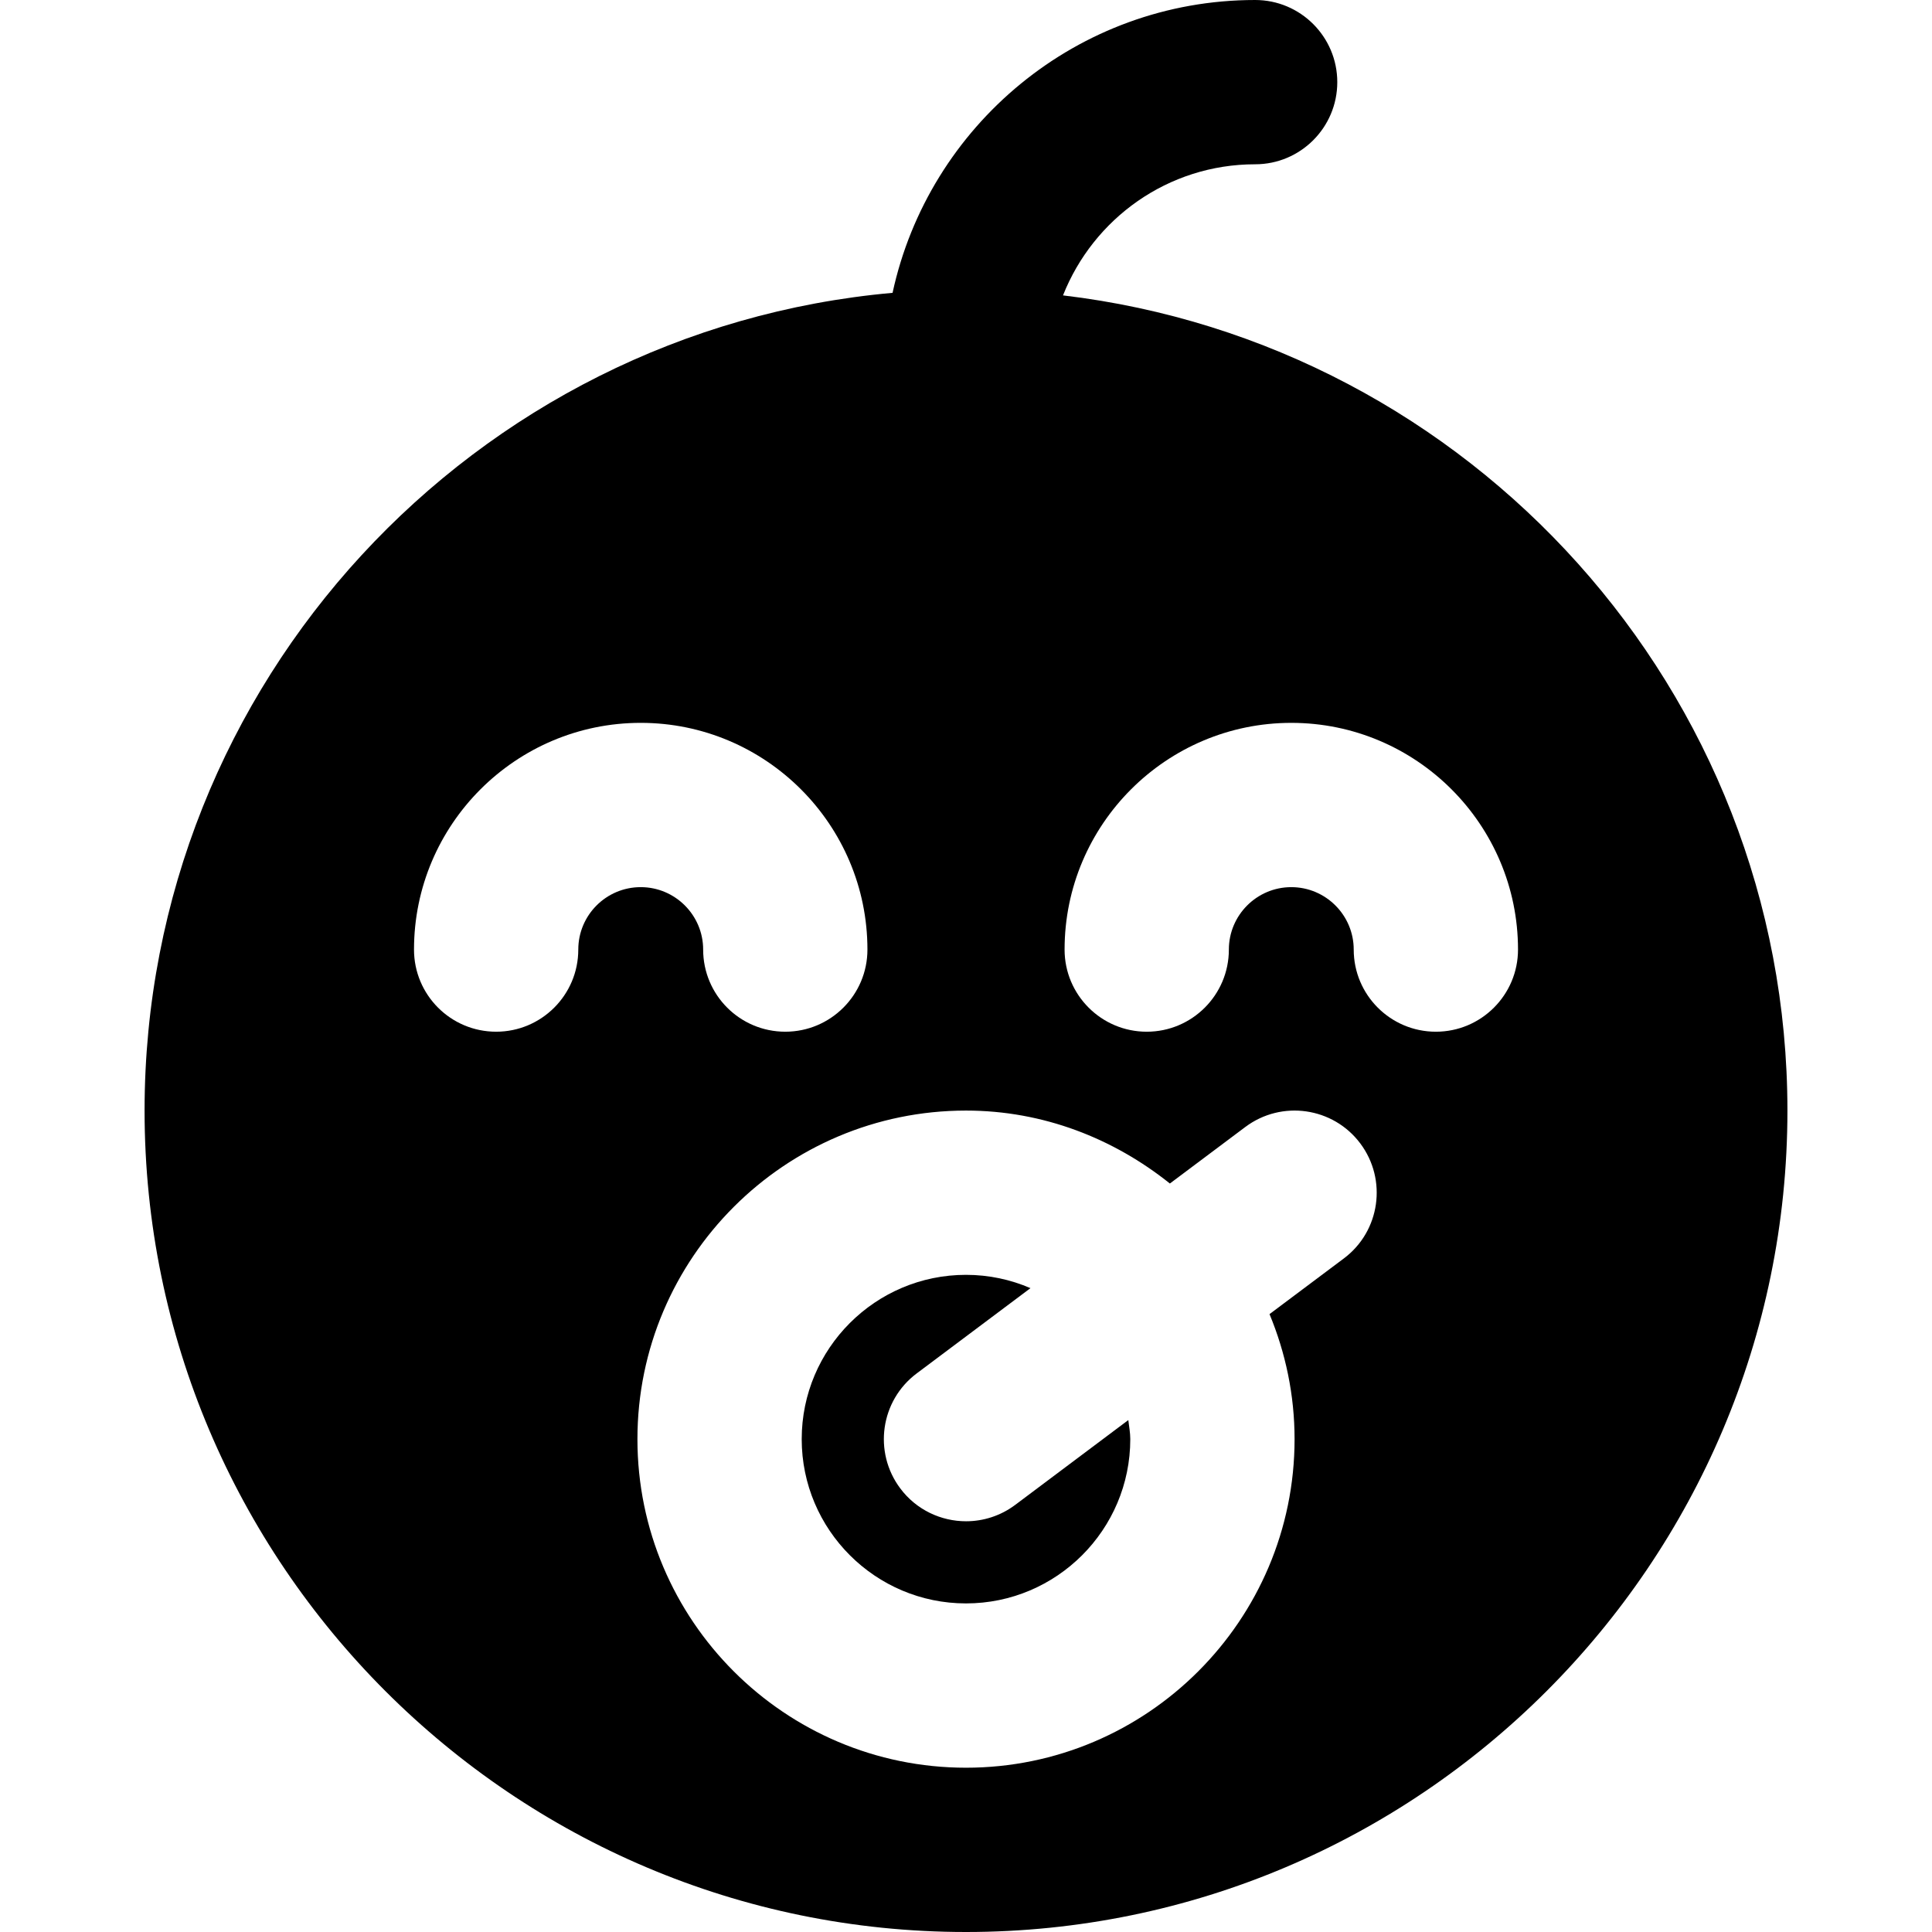
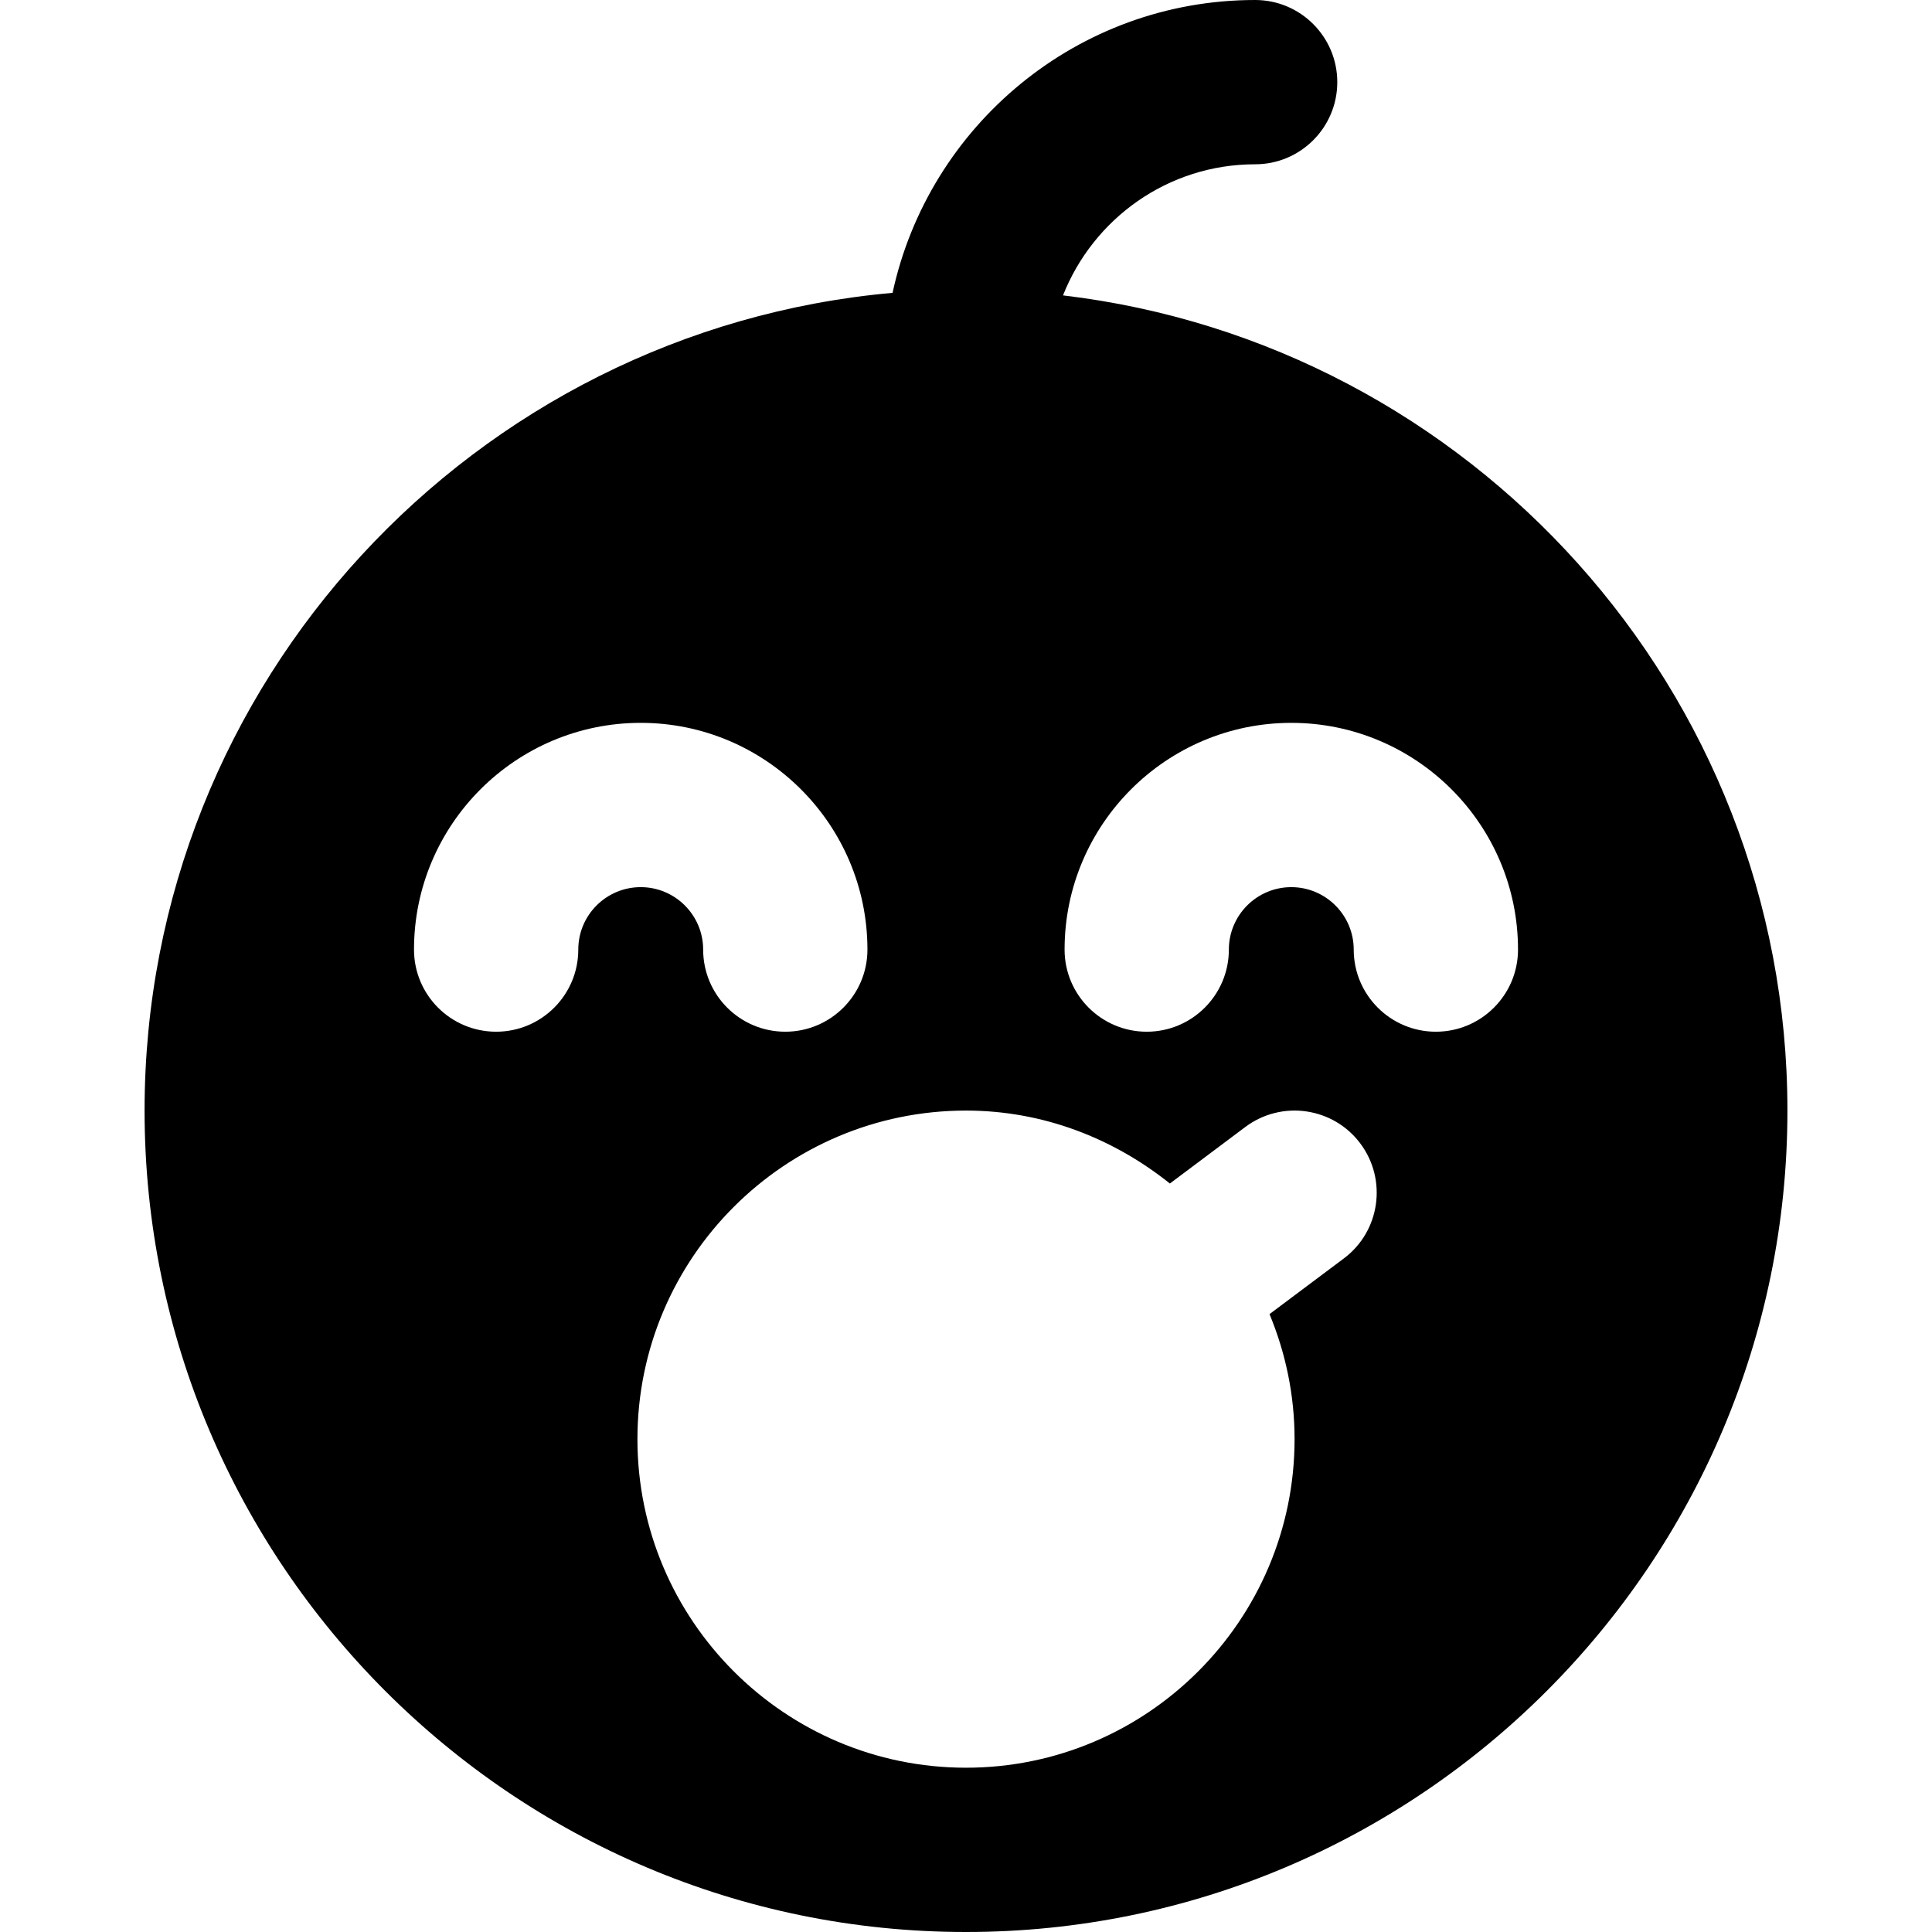
<svg xmlns="http://www.w3.org/2000/svg" fill="#000000" height="800px" width="800px" version="1.1" id="Layer_1" viewBox="0 0 501.76 501.76" xml:space="preserve">
  <g>
    <g>
-       <path d="M293.033,368.807l-29.355,22.015c-3.84,2.88-8.341,4.267-12.779,4.267c-6.485,0-12.907-2.944-17.088-8.533    c-7.061-9.429-5.163-22.805,4.267-29.867l29.547-22.144c-5.141-2.219-10.795-3.456-16.747-3.456    c-23.531,0-42.667,19.136-42.667,42.667s19.136,42.667,42.667,42.667s42.667-19.136,42.667-42.667    C293.545,372.071,293.225,370.449,293.033,368.807z" />
-     </g>
+       </g>
  </g>
  <g>
    <g>
      <path d="M276.075,76.715c7.872-19.904,27.221-34.048,49.899-34.048c11.776,0,21.333-9.557,21.333-21.333S337.749,0,325.973,0    c-46.165,0-84.779,32.661-94.165,76.053C123.093,85.76,37.547,177.237,37.547,288.427c0,117.632,95.701,213.333,213.333,213.333    s213.333-95.701,213.333-213.333C464.213,179.328,381.845,89.237,276.075,76.715z M150.187,246.613    c0,11.776-9.557,21.333-21.333,21.333c-11.797,0-21.333-9.557-21.333-21.333c0-32.469,26.411-58.88,58.88-58.88    s58.88,26.411,58.88,58.88c0,11.776-9.557,21.333-21.333,21.333c-11.797,0-21.333-9.557-21.333-21.333    c0-8.939-7.275-16.213-16.213-16.213C157.44,230.4,150.187,237.675,150.187,246.613z M349.013,326.827l-19.307,14.464    c4.16,10.027,6.507,20.971,6.507,32.469c0,47.061-38.293,85.333-85.333,85.333c-47.061,0-85.333-38.272-85.333-85.333    c0-47.061,38.272-85.333,85.333-85.333c20.096,0,38.357,7.275,52.949,18.944l19.584-14.677c9.451-7.083,22.827-5.141,29.867,4.267    C360.341,306.389,358.443,319.765,349.013,326.827z M372.907,267.947c-11.776,0-21.333-9.557-21.333-21.333    c0-8.939-7.275-16.213-16.213-16.213c-8.938,0-16.213,7.275-16.213,16.213c0,11.776-9.557,21.333-21.333,21.333    s-21.333-9.557-21.333-21.333c0-32.469,26.411-58.88,58.88-58.88s58.88,26.411,58.88,58.88    C394.24,258.389,384.683,267.947,372.907,267.947z" />
    </g>
  </g>
</svg>